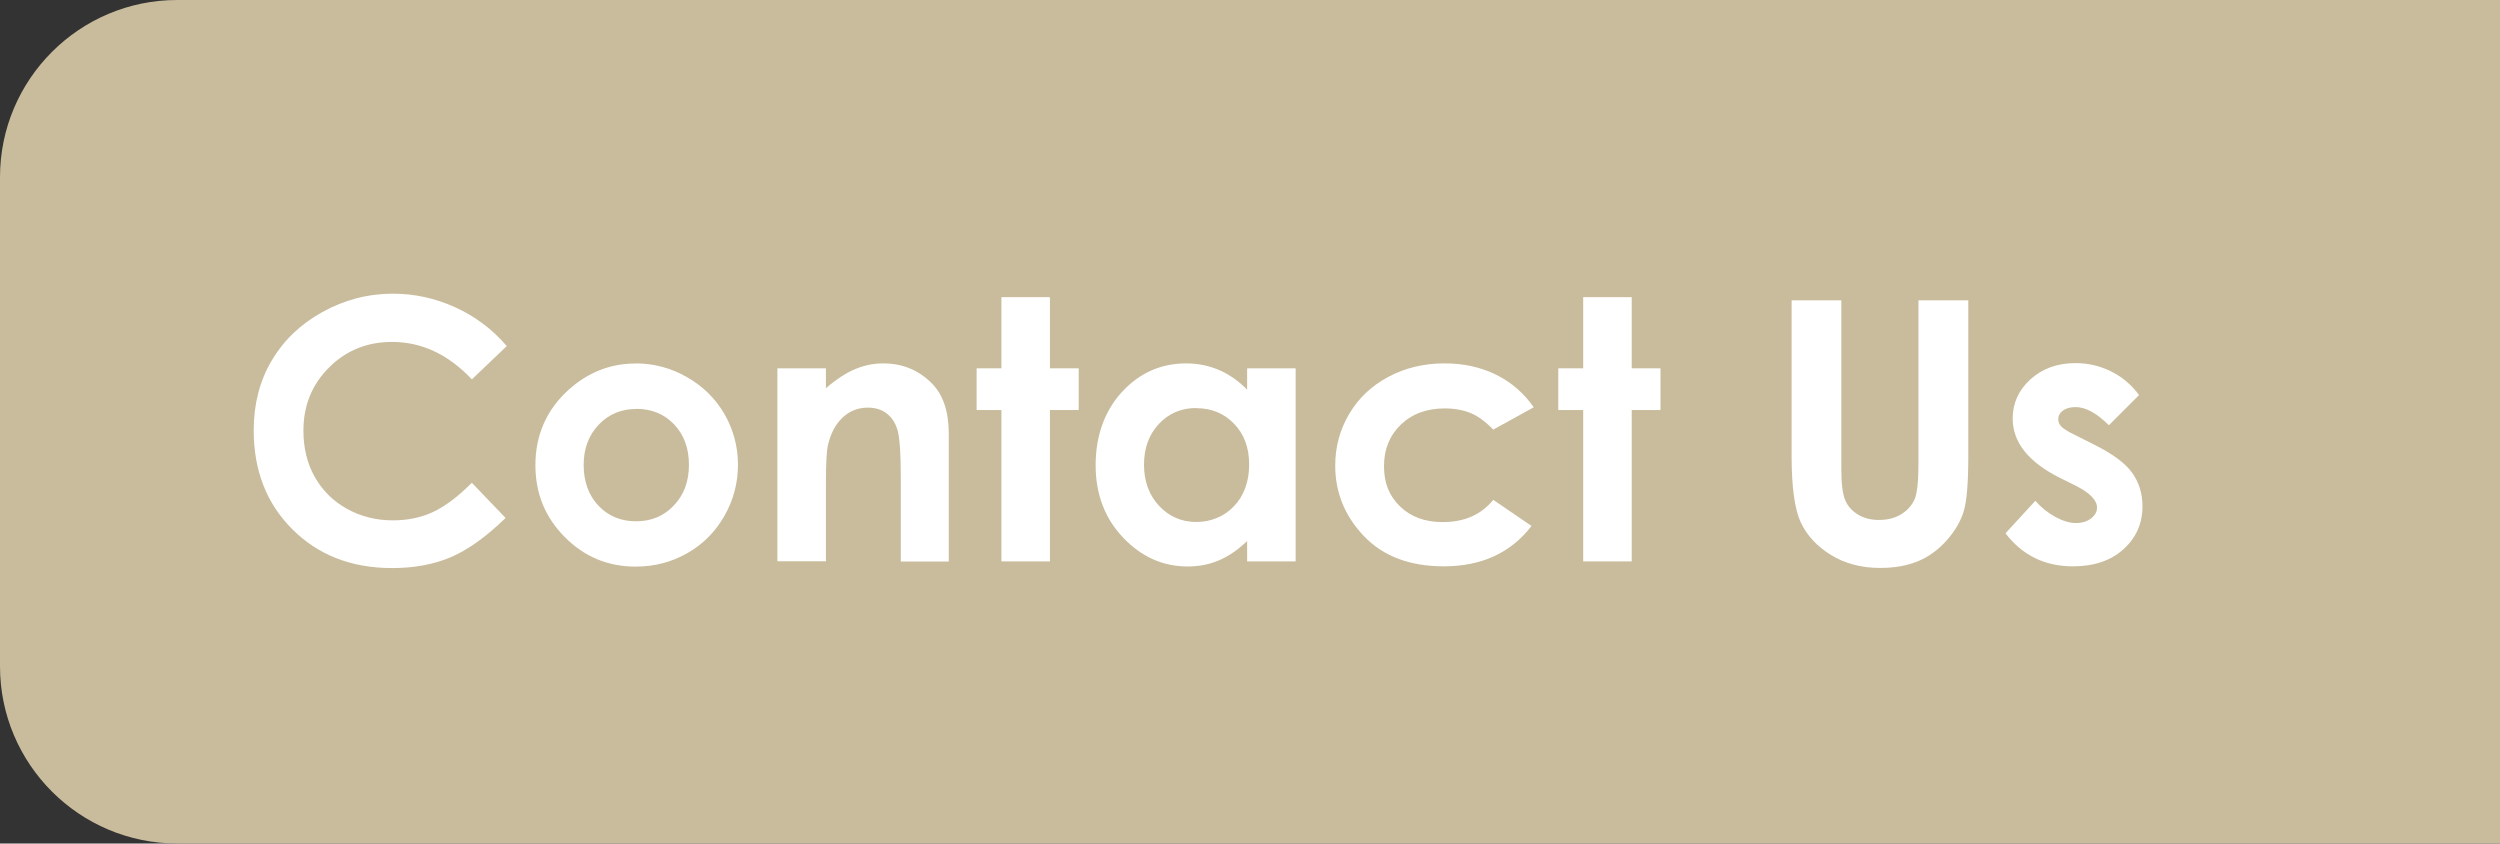
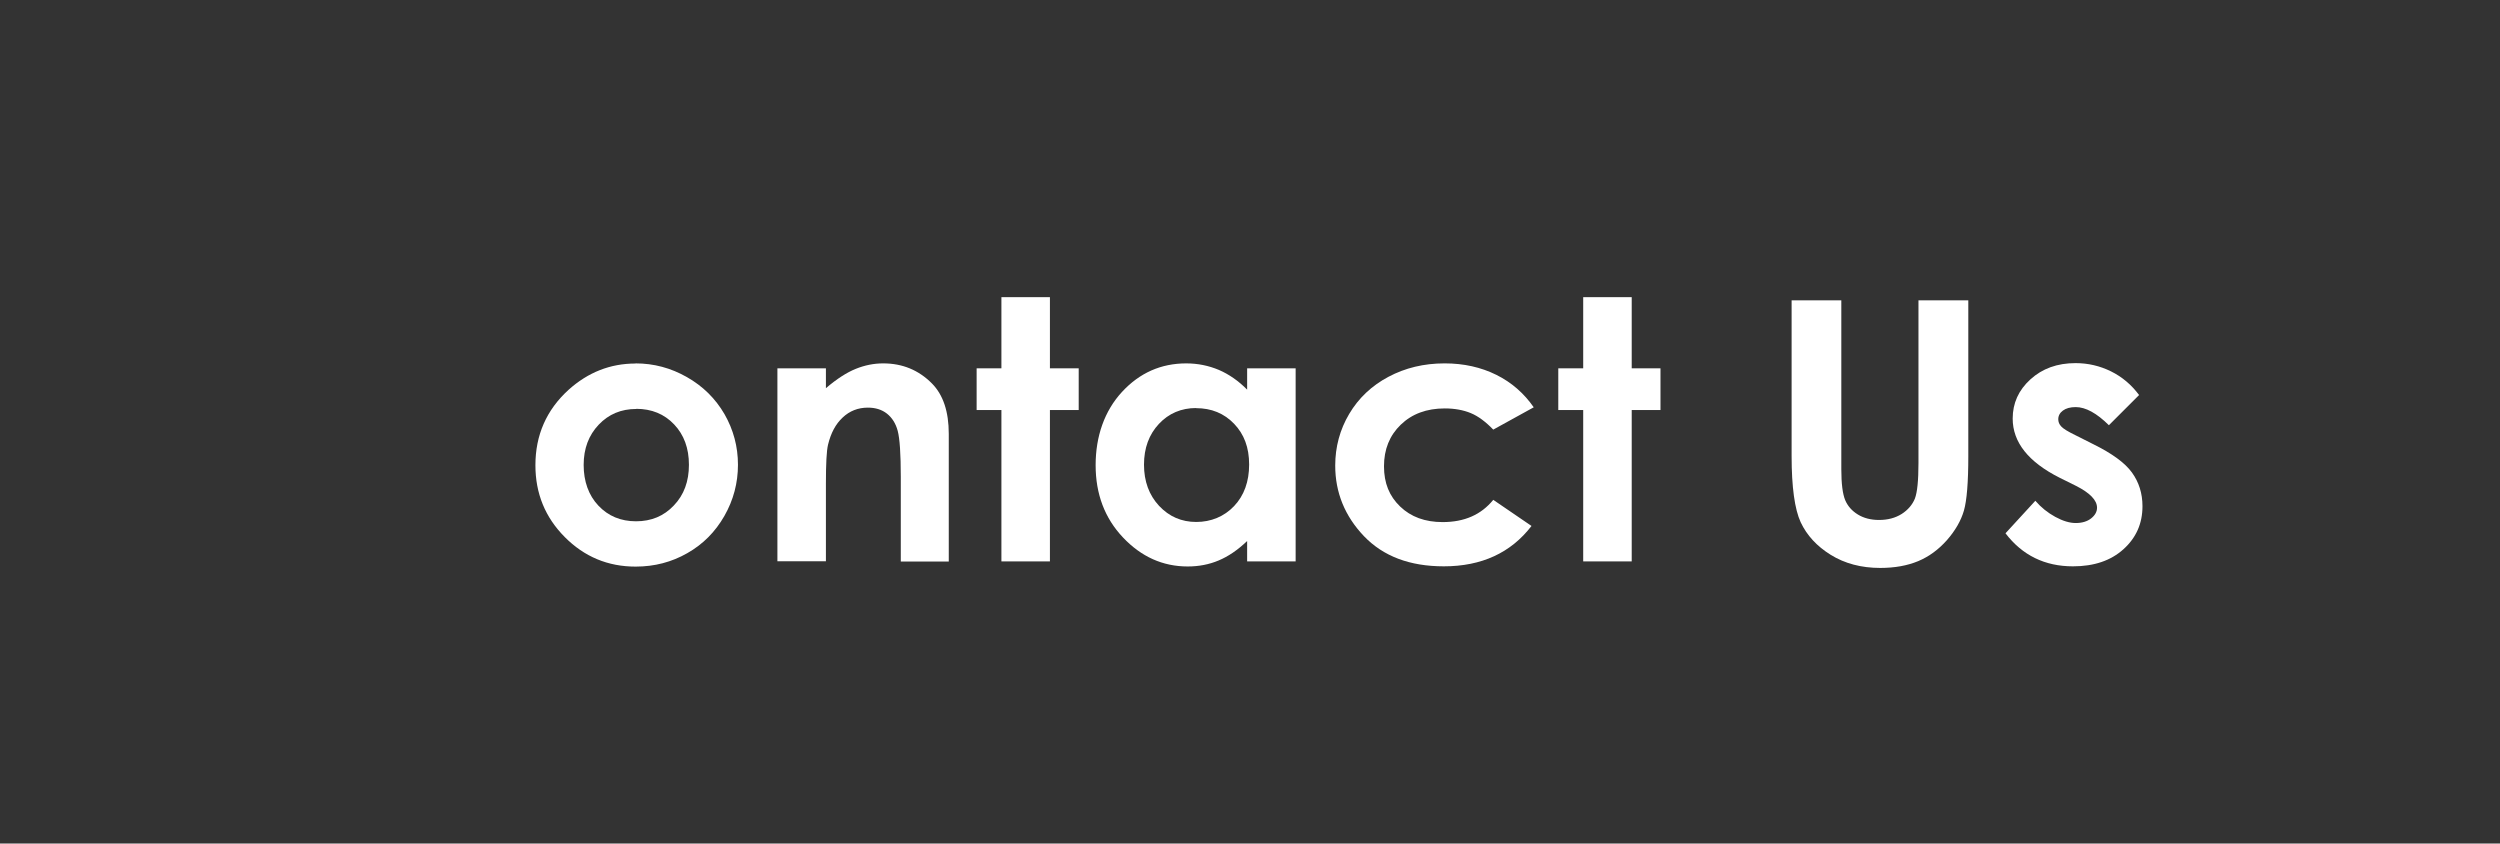
<svg xmlns="http://www.w3.org/2000/svg" id="_层_2" viewBox="0 0 187.61 63.3">
  <rect x="0" y="0" width="187.61" height="63.3" fill="#333333" stroke="none" />
  <defs>
    <style>.cls-1{fill:#fff;}.cls-2{fill:#c9bc9c;}</style>
  </defs>
  <g id="_层_1-2">
-     <path class="cls-2" d="M13.3,0H187.61V63.3H13.3c-7.34,0-13.3-5.96-13.3-13.3V13.3C0,5.96,5.96,0,13.3,0Z" />
    <g>
-       <path class="cls-1" d="M38.02,25.98l-2.61,2.49c-1.77-1.88-3.77-2.81-5.99-2.81-1.87,0-3.45,.64-4.73,1.92s-1.92,2.86-1.92,4.73c0,1.31,.28,2.47,.85,3.48,.57,1.01,1.37,1.81,2.41,2.39s2.19,.87,3.46,.87c1.08,0,2.07-.2,2.97-.61s1.88-1.14,2.95-2.21l2.53,2.64c-1.45,1.41-2.82,2.39-4.1,2.94-1.29,.55-2.76,.82-4.41,.82-3.05,0-5.54-.97-7.48-2.9-1.94-1.93-2.91-4.41-2.91-7.43,0-1.95,.44-3.69,1.33-5.21s2.15-2.74,3.8-3.66,3.42-1.39,5.32-1.39c1.62,0,3.17,.34,4.67,1.02,1.5,.68,2.79,1.65,3.87,2.91Z" />
      <path class="cls-1" d="M47.69,27.27c1.37,0,2.65,.34,3.86,1.03,1.2,.68,2.14,1.61,2.82,2.78,.67,1.17,1.01,2.44,1.01,3.8s-.34,2.65-1.02,3.84c-.68,1.19-1.6,2.12-2.78,2.79-1.17,.67-2.46,1.01-3.88,1.01-2.08,0-3.85-.74-5.32-2.22s-2.2-3.27-2.2-5.39c0-2.26,.83-4.15,2.49-5.66,1.46-1.31,3.13-1.97,5.02-1.97Zm.06,3.42c-1.13,0-2.07,.39-2.82,1.18-.75,.79-1.13,1.79-1.13,3.02s.37,2.28,1.11,3.06,1.68,1.17,2.82,1.17,2.09-.39,2.84-1.19c.76-.79,1.13-1.81,1.13-3.05s-.37-2.25-1.11-3.03c-.74-.78-1.69-1.17-2.85-1.17Z" />
      <path class="cls-1" d="M58.34,27.64h3.64v1.49c.82-.7,1.57-1.18,2.24-1.45,.67-.27,1.35-.41,2.06-.41,1.44,0,2.66,.5,3.66,1.51,.84,.85,1.26,2.11,1.26,3.78v9.58h-3.6v-6.35c0-1.73-.08-2.88-.23-3.45-.15-.57-.43-1-.81-1.3s-.86-.45-1.43-.45c-.74,0-1.37,.25-1.89,.74-.53,.49-.89,1.17-1.1,2.04-.11,.45-.16,1.43-.16,2.94v5.81h-3.64v-14.49Z" />
      <path class="cls-1" d="M75.15,22.3h3.64v5.34h2.16v3.13h-2.16v11.36h-3.64v-11.36h-1.86v-3.13h1.86v-5.34Z" />
      <path class="cls-1" d="M93.59,27.64h3.64v14.49h-3.64v-1.53c-.71,.68-1.42,1.16-2.14,1.46-.71,.3-1.49,.45-2.32,.45-1.87,0-3.49-.73-4.86-2.18-1.37-1.45-2.05-3.26-2.05-5.42s.66-4.07,1.98-5.5c1.32-1.43,2.93-2.14,4.82-2.14,.87,0,1.69,.17,2.45,.49,.76,.33,1.47,.82,2.12,1.48v-1.6Zm-3.82,2.98c-1.12,0-2.06,.4-2.8,1.19-.74,.79-1.12,1.81-1.12,3.06s.38,2.28,1.13,3.09c.76,.81,1.69,1.21,2.79,1.21s2.09-.4,2.84-1.19c.75-.79,1.13-1.84,1.13-3.12s-.38-2.28-1.13-3.06c-.75-.78-1.7-1.17-2.85-1.17Z" />
      <path class="cls-1" d="M115.09,30.57l-3.03,1.67c-.57-.59-1.13-1.01-1.69-1.24-.56-.23-1.21-.35-1.95-.35-1.36,0-2.46,.41-3.3,1.22-.84,.81-1.26,1.85-1.26,3.12s.4,2.24,1.21,3.02c.81,.78,1.87,1.17,3.19,1.17,1.63,0,2.89-.55,3.8-1.67l2.87,1.96c-1.55,2.02-3.75,3.03-6.58,3.03-2.55,0-4.54-.75-5.99-2.26-1.44-1.51-2.16-3.28-2.16-5.3,0-1.4,.35-2.7,1.05-3.88s1.68-2.11,2.94-2.78c1.26-.67,2.66-1.01,4.22-1.01,1.44,0,2.73,.29,3.88,.86,1.15,.57,2.08,1.39,2.81,2.44Z" />
      <path class="cls-1" d="M118.81,22.3h3.64v5.34h2.16v3.13h-2.16v11.36h-3.64v-11.36h-1.87v-3.13h1.87v-5.34Z" />
      <path class="cls-1" d="M134.44,22.54h3.74v12.67c0,1.09,.1,1.86,.29,2.32,.19,.45,.51,.81,.95,1.08,.44,.27,.97,.41,1.59,.41,.66,0,1.22-.15,1.7-.45,.47-.3,.8-.69,.99-1.15,.18-.47,.27-1.36,.27-2.67v-12.21h3.74v11.68c0,1.97-.11,3.34-.33,4.1s-.65,1.5-1.27,2.21c-.63,.71-1.35,1.24-2.16,1.58-.82,.34-1.77,.51-2.85,.51-1.42,0-2.66-.33-3.71-.98-1.05-.65-1.8-1.47-2.26-2.45-.45-.98-.68-2.64-.68-4.97v-11.68Z" />
      <path class="cls-1" d="M160.51,29.66l-2.25,2.25c-.92-.91-1.75-1.36-2.49-1.36-.41,0-.73,.09-.96,.26-.23,.17-.35,.39-.35,.65,0,.2,.07,.38,.22,.54,.15,.17,.51,.39,1.09,.67l1.33,.67c1.4,.69,2.37,1.4,2.89,2.12,.52,.72,.79,1.56,.79,2.53,0,1.29-.47,2.36-1.42,3.22s-2.21,1.29-3.8,1.29c-2.11,0-3.8-.83-5.06-2.48l2.24-2.44c.43,.5,.93,.9,1.5,1.21,.57,.31,1.08,.46,1.53,.46,.48,0,.87-.12,1.16-.35,.29-.23,.44-.5,.44-.8,0-.56-.53-1.11-1.58-1.64l-1.23-.61c-2.34-1.18-3.52-2.66-3.52-4.44,0-1.15,.44-2.13,1.33-2.94s2.01-1.22,3.39-1.22c.94,0,1.83,.21,2.66,.62,.83,.41,1.53,1,2.11,1.78Z" />
    </g>
  </g>
</svg>